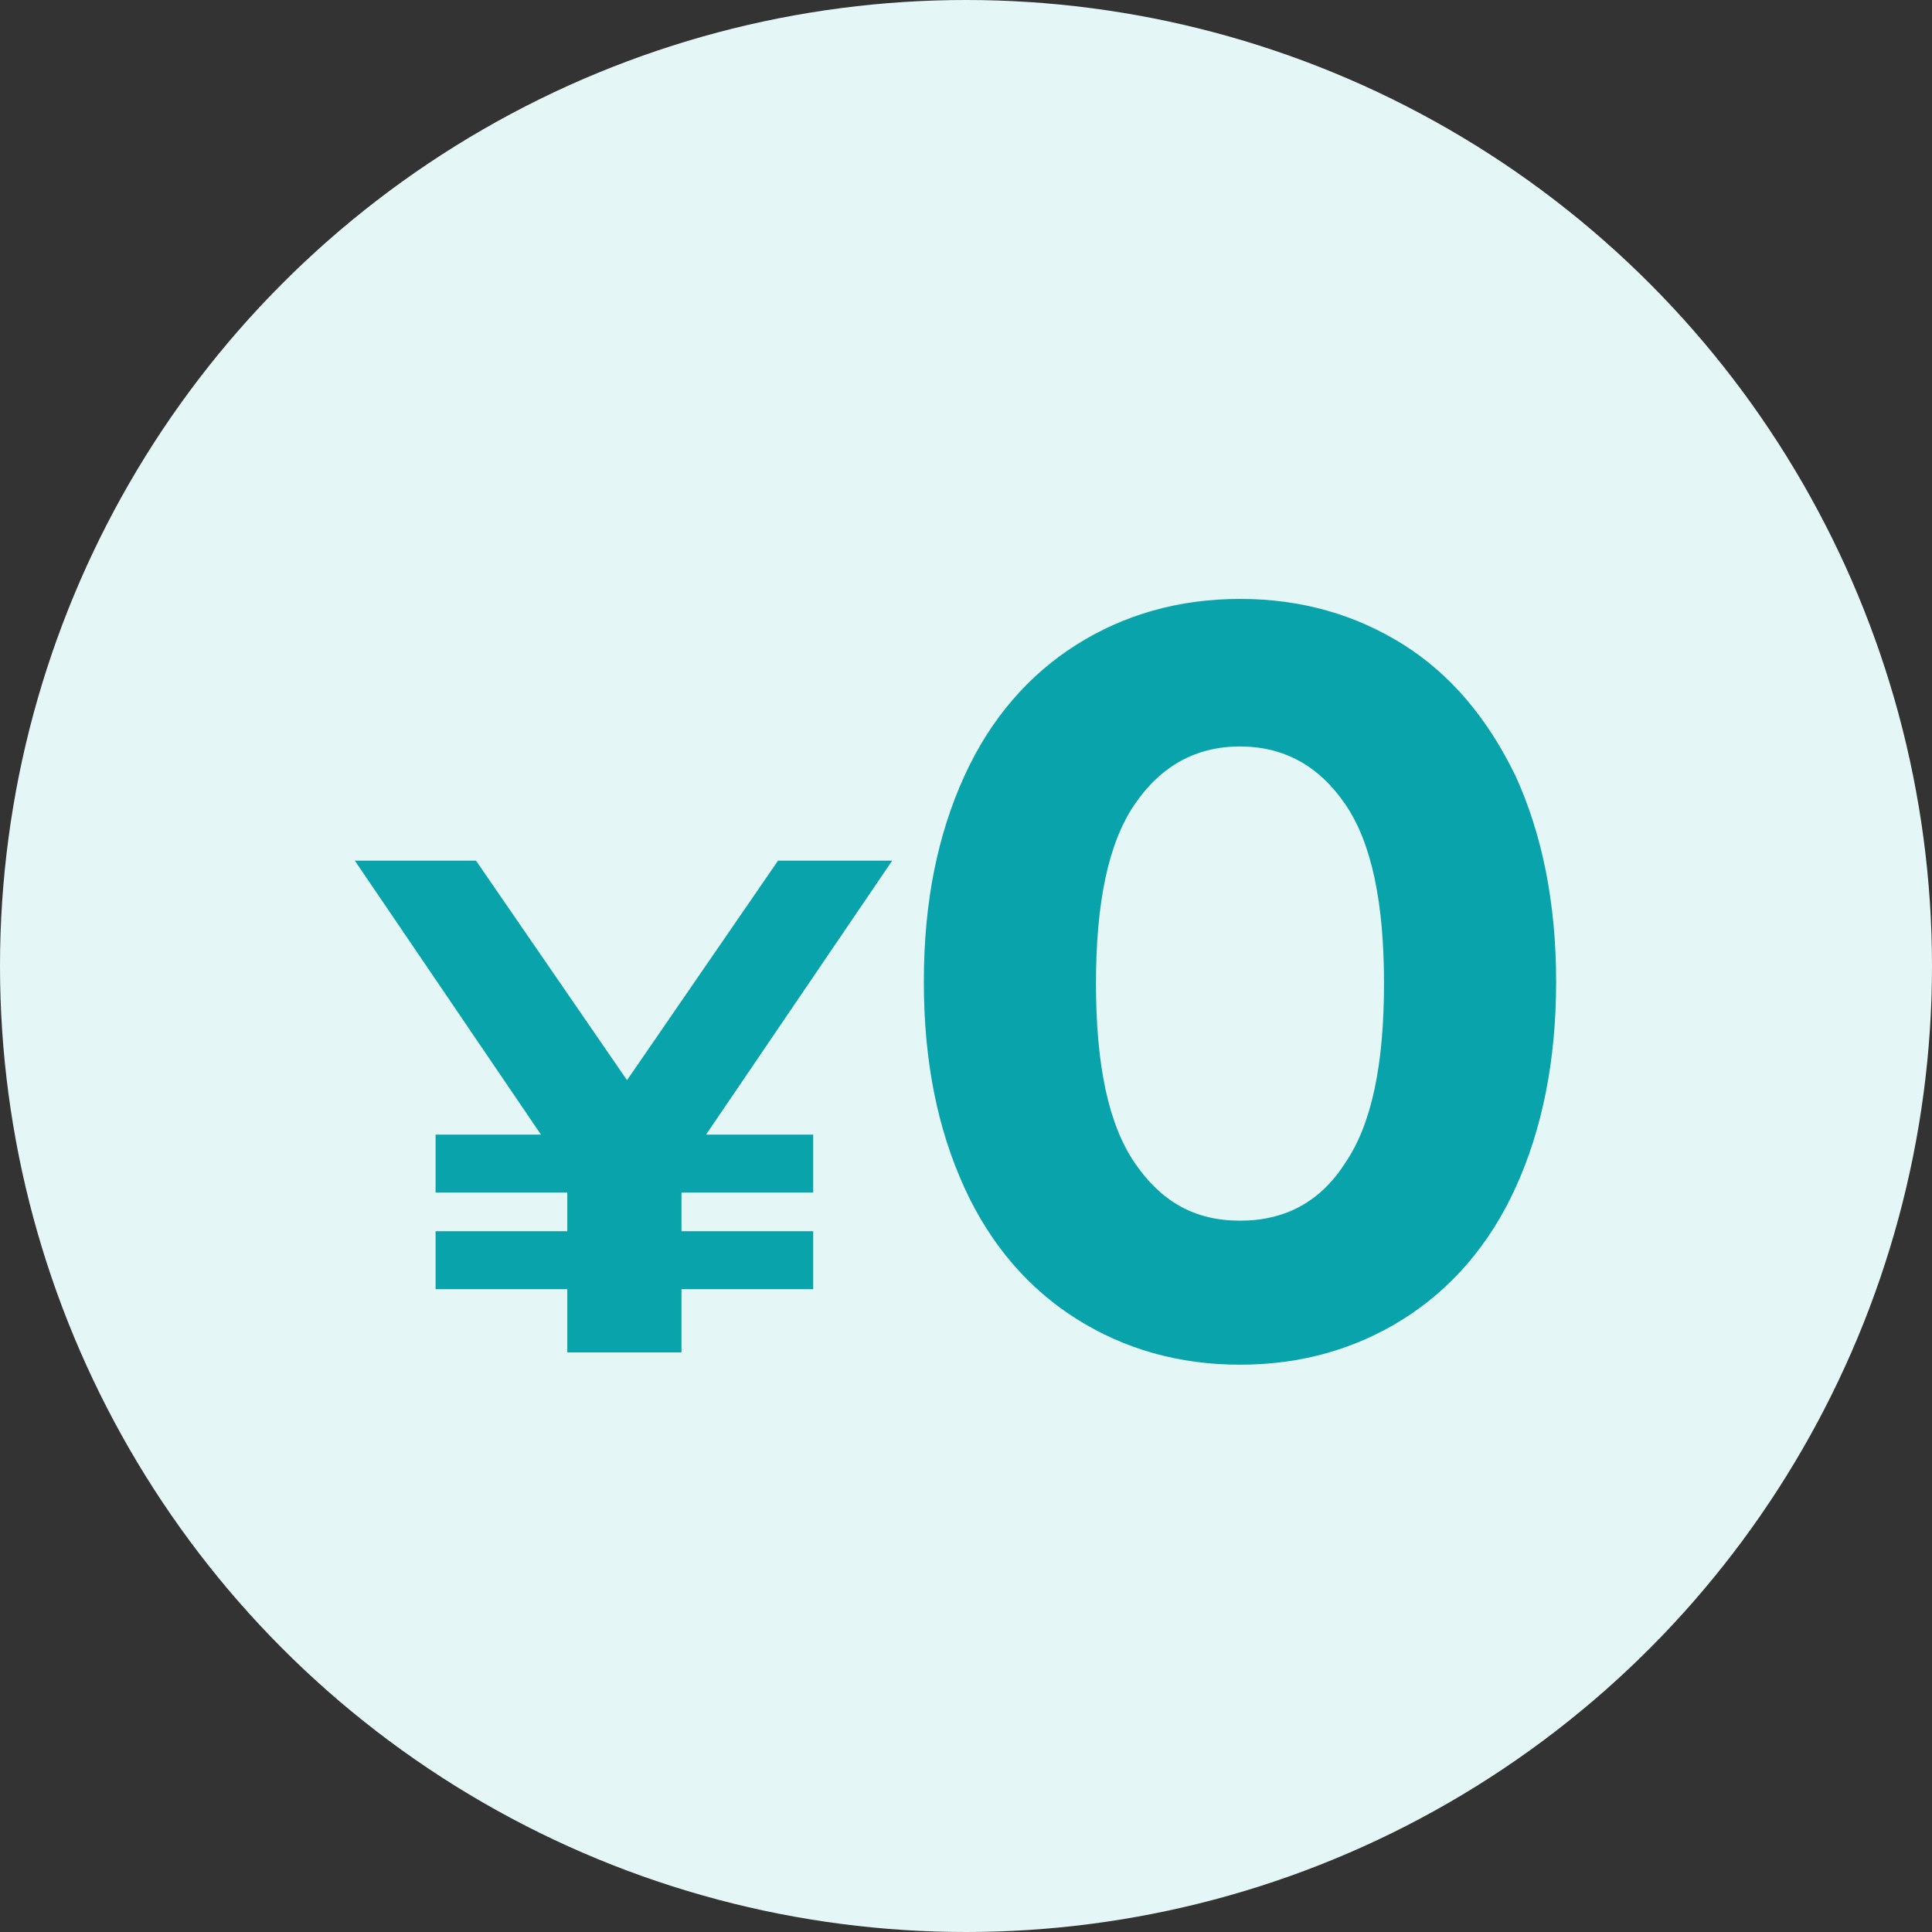
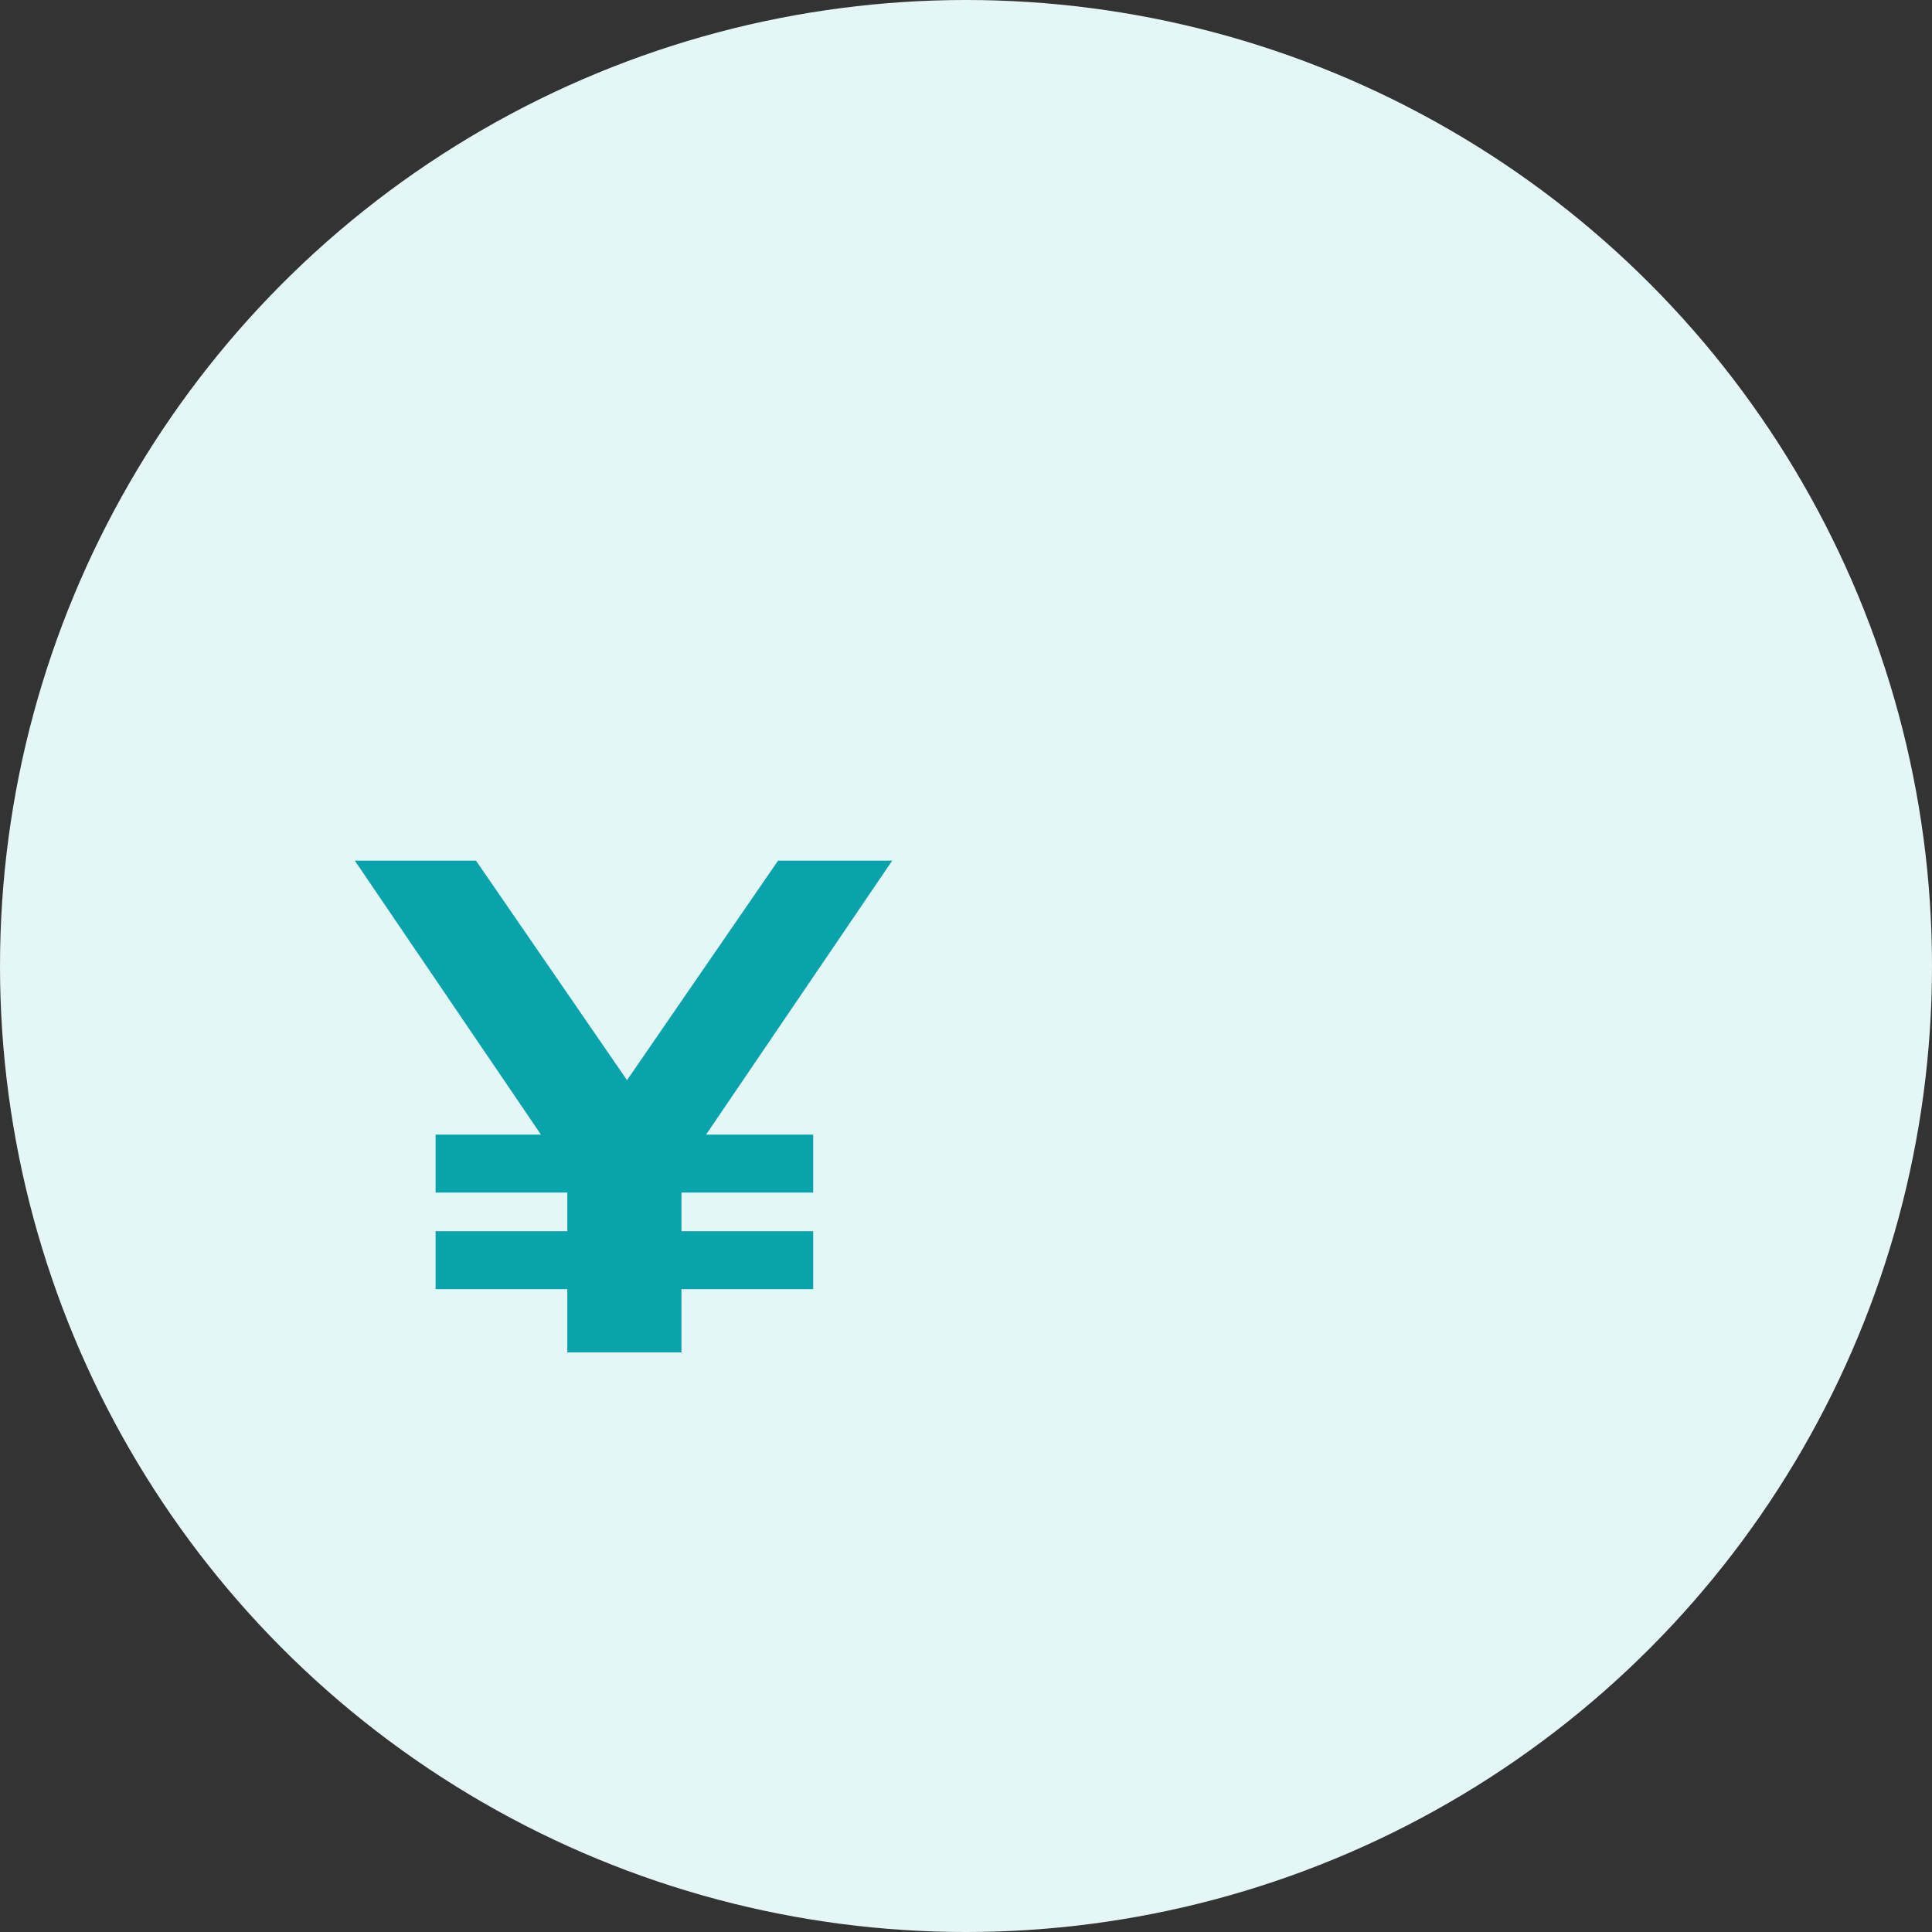
<svg xmlns="http://www.w3.org/2000/svg" version="1.1" viewBox="0 0 110 110">
  <rect x="0" y="0" width="110" height="110" fill="#333333" stroke="none" />
  <defs>
    <style>
      .cls-1 {
        isolation: isolate;
      }

      .cls-2 {
        fill: #e5f6f6;
      }

      .cls-3 {
        fill: #08a3ab;
      }
    </style>
  </defs>
  <g>
    <g id="_レイヤー_1" data-name="レイヤー_1">
      <g id="_グループ_55593" data-name="グループ_55593">
        <circle id="_楕円形_14" data-name="楕円形_14" class="cls-2" cx="55" cy="55" r="55" />
        <g id="_0" class="cls-1">
          <g class="cls-1">
            <path class="cls-3" d="M40.3,64.6h6v3.3h-7.5v2.2h7.5v3.3h-7.5v3.6h-6.5v-3.6h-7.5v-3.3h7.5v-2.2h-7.5v-3.3h6l-10.6-15.6h6.9l8.6,12.5,8.6-12.5h6.5l-10.6,15.6Z" />
          </g>
          <g class="cls-1">
-             <path class="cls-3" d="M61.3,75.1c-2.7-1.7-4.9-4.2-6.4-7.5-1.5-3.3-2.3-7.1-2.3-11.7s.8-8.4,2.3-11.7c1.5-3.3,3.7-5.8,6.4-7.5,2.7-1.7,5.8-2.6,9.3-2.6s6.6.9,9.3,2.6c2.7,1.7,4.8,4.2,6.4,7.5,1.5,3.3,2.3,7.2,2.3,11.7s-.8,8.4-2.3,11.7c-1.5,3.3-3.7,5.8-6.4,7.5-2.7,1.7-5.8,2.6-9.3,2.6s-6.6-.9-9.3-2.6ZM76.6,66.2c1.5-2.2,2.2-5.6,2.2-10.2s-.7-8-2.2-10.2c-1.5-2.2-3.5-3.3-6-3.3s-4.5,1.1-6,3.3c-1.5,2.2-2.2,5.6-2.2,10.2s.7,8,2.2,10.2c1.5,2.2,3.4,3.3,6,3.3s4.6-1.1,6-3.3Z" />
-           </g>
+             </g>
        </g>
      </g>
    </g>
  </g>
</svg>